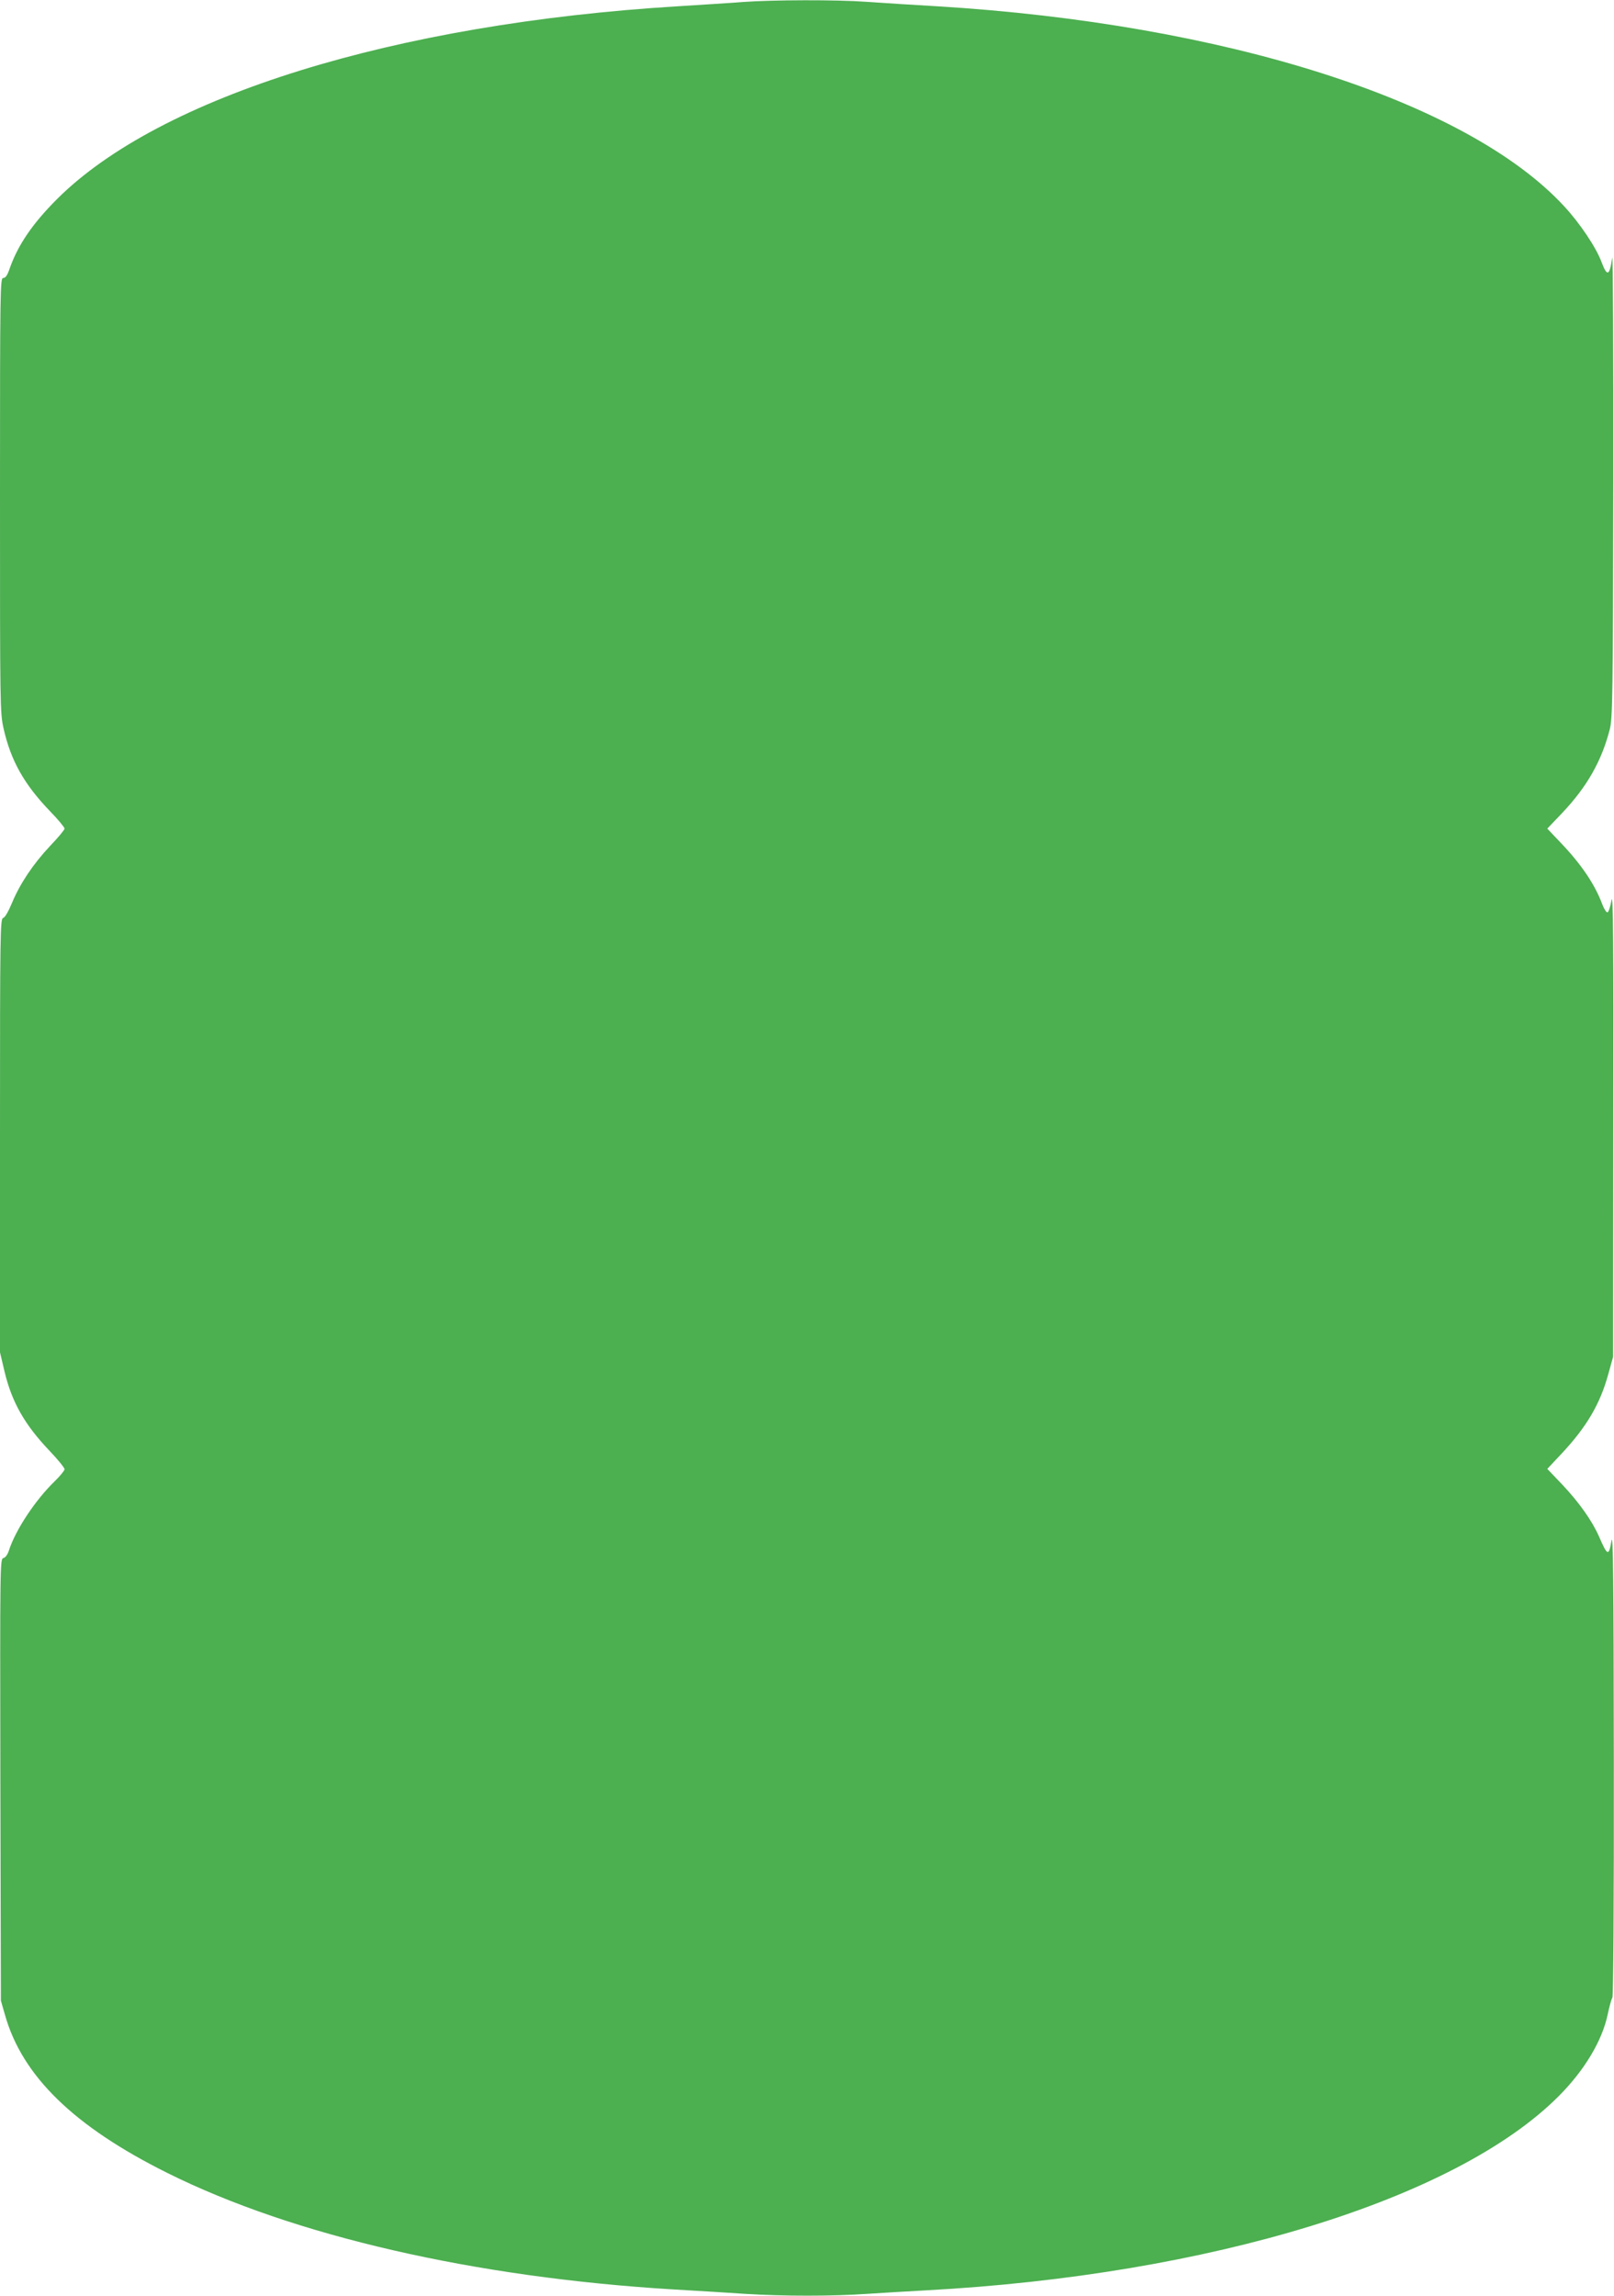
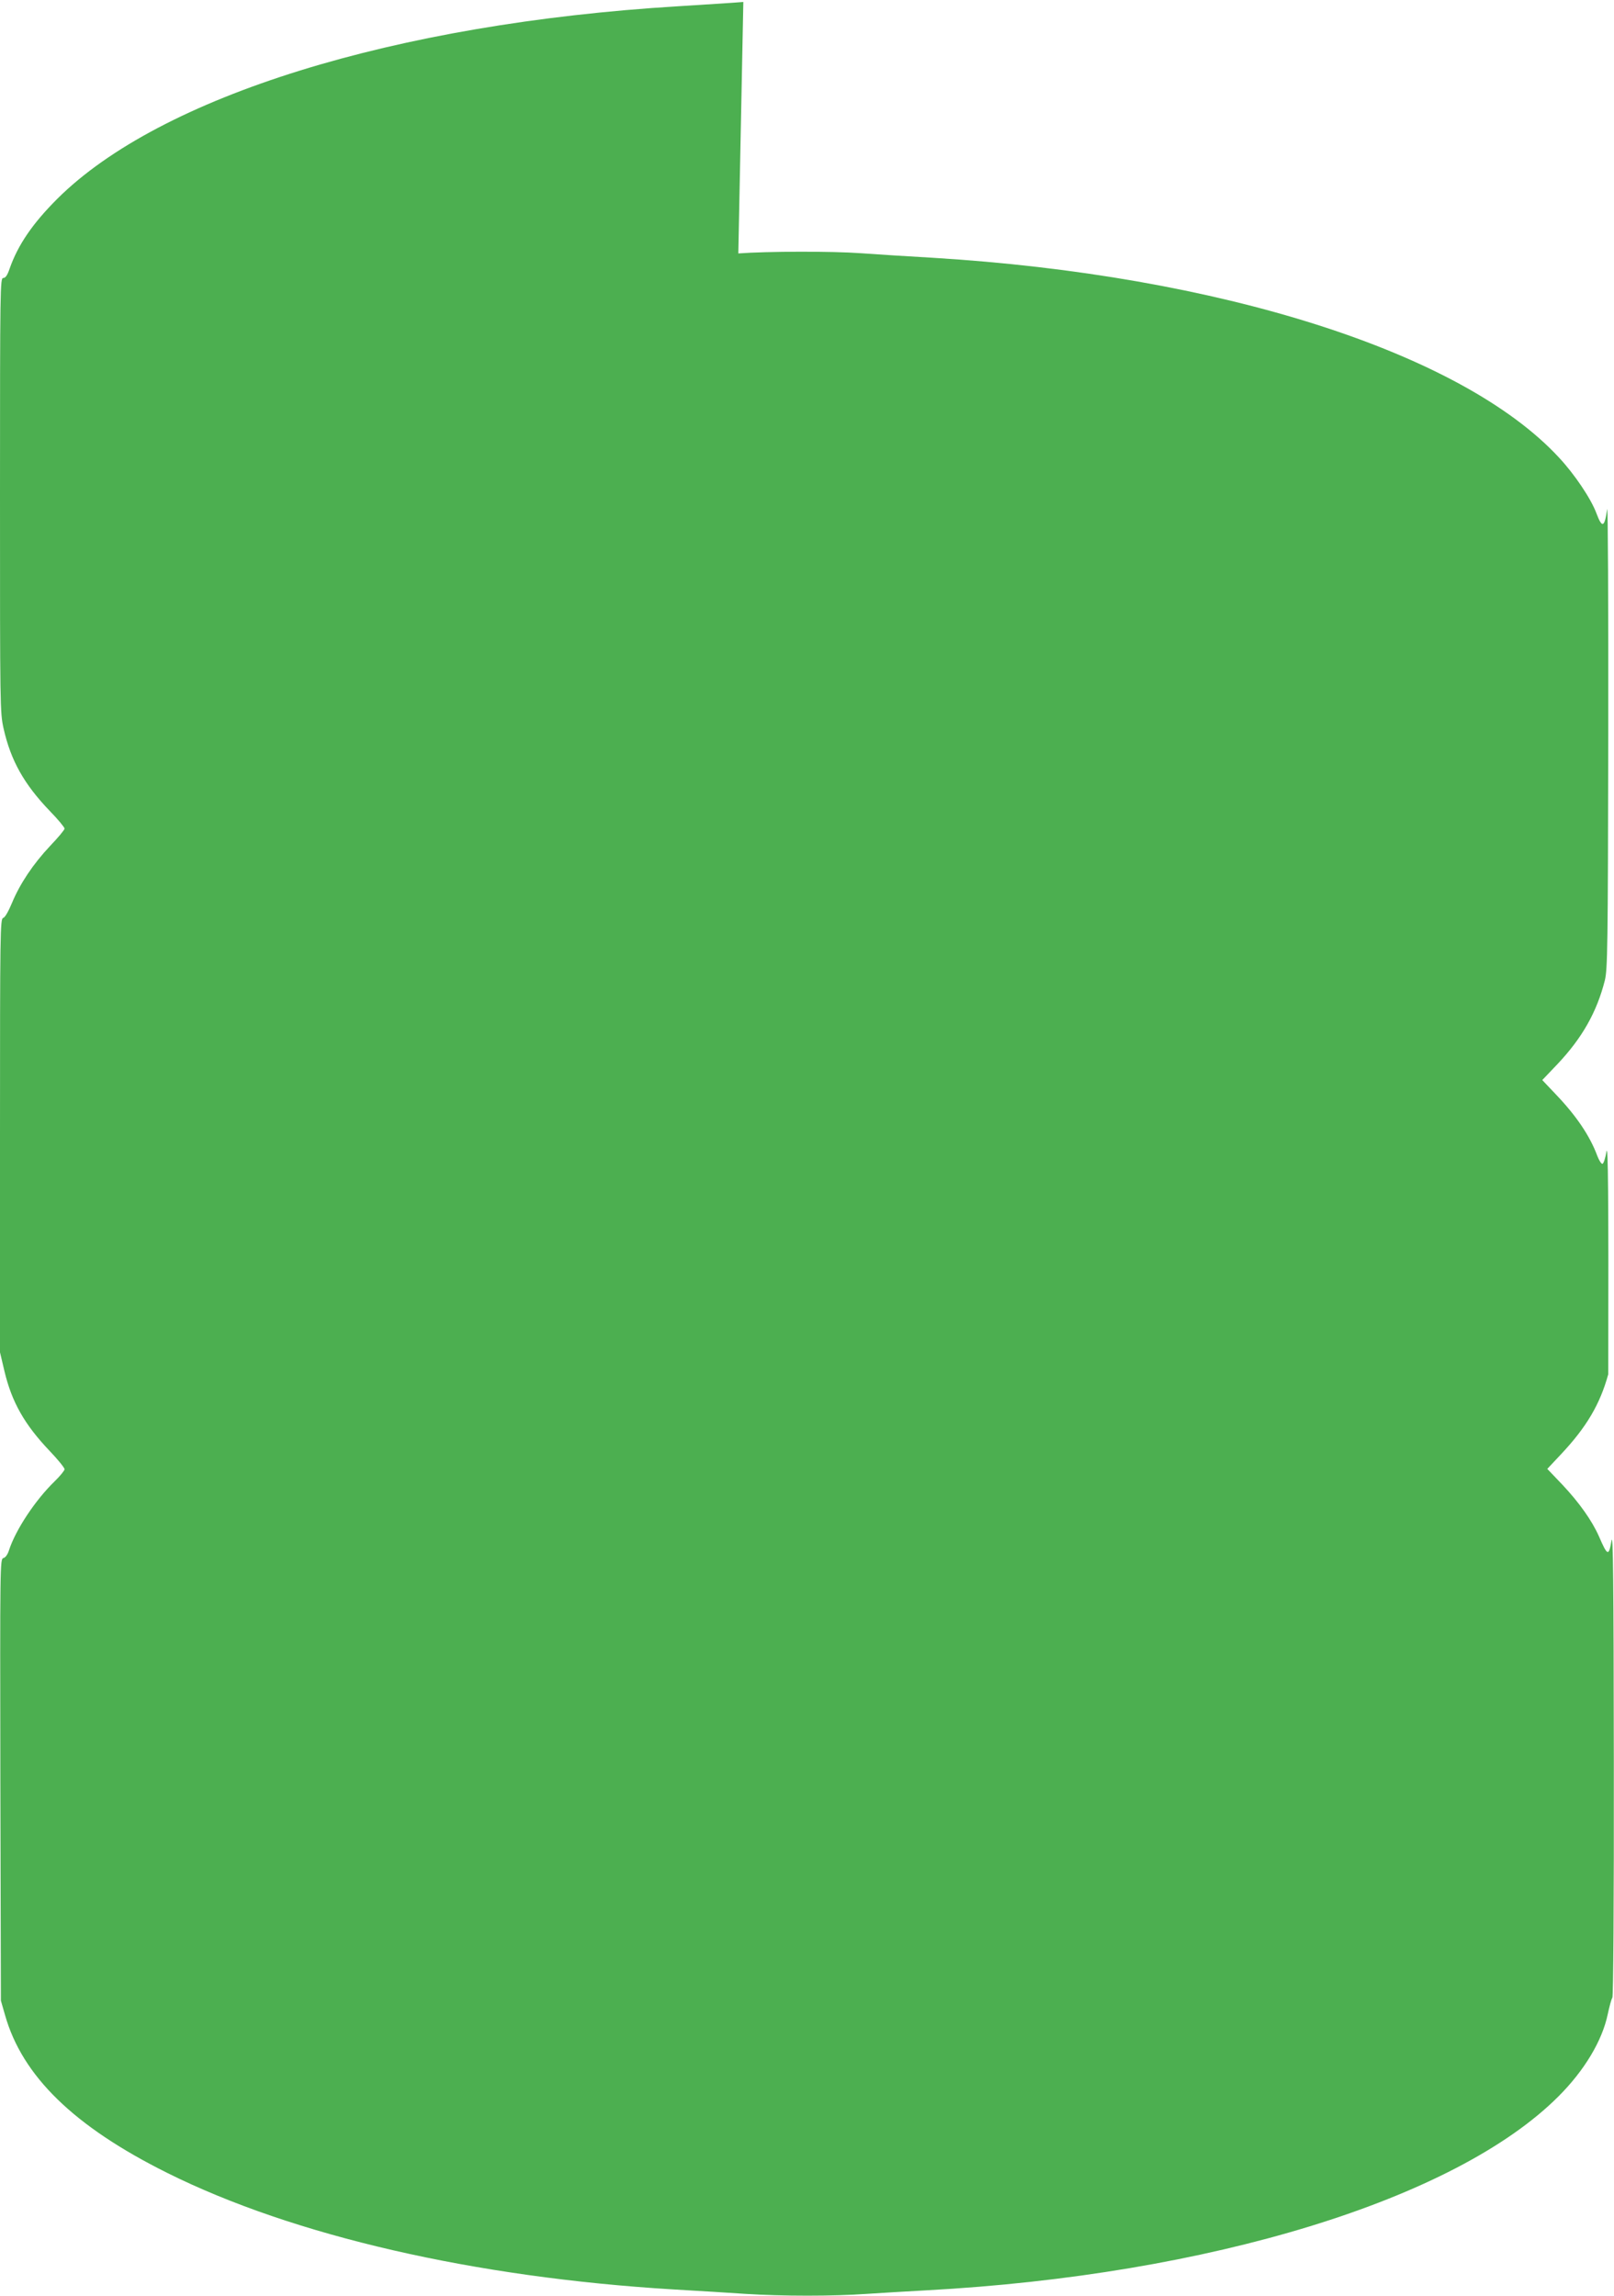
<svg xmlns="http://www.w3.org/2000/svg" version="1.0" width="900pt" height="1280pt" viewBox="0 0 900 1280" preserveAspectRatio="xMidYMid meet">
  <g transform="translate(0,1280) scale(0.1,-0.1)" fill="#4caf50" stroke="none">
-     <path d="M4145 12789 c-60 -5 -225 -15 -365 -24 -1579 -96 -2887 -502 -3461 -1074 -138 -138 -219 -257 -265 -388 -13 -38 -23 -53 -36 -53 -17 0 -18 -51 -18 -1210 0 -1183 0 -1212 20 -1302 40 -178 114 -310 257 -459 46 -47 83 -92 83 -99 0 -7 -36 -50 -80 -96 -96 -102 -169 -212 -213 -318 -20 -48 -39 -81 -49 -84 -17 -4 -18 -70 -18 -1213 l0 -1209 25 -106 c41 -172 112 -297 252 -444 46 -48 83 -94 83 -102 0 -7 -25 -38 -56 -68 -108 -105 -217 -270 -254 -384 -7 -23 -20 -41 -31 -43 -19 -5 -19 -34 -17 -1237 l3 -1231 23 -80 c96 -340 384 -621 904 -880 704 -351 1714 -583 2823 -650 138 -8 320 -19 405 -25 195 -13 494 -13 670 0 74 5 225 14 335 20 1578 85 2950 506 3525 1081 145 145 244 310 275 458 9 42 20 84 26 93 5 11 9 515 8 1315 -1 1007 -4 1283 -13 1233 -15 -89 -22 -87 -70 24 -39 88 -110 188 -203 287 l-85 89 76 81 c142 151 218 279 264 447 l27 97 1 1305 c2 1007 -1 1290 -10 1241 -6 -36 -16 -66 -22 -68 -6 -2 -19 18 -29 44 -41 111 -117 224 -233 345 l-74 78 83 87 c140 148 221 292 266 469 15 63 17 175 19 1374 1 718 -2 1281 -6 1253 -15 -103 -28 -108 -60 -23 -30 81 -122 218 -209 311 -543 587 -1893 1017 -3496 1114 -137 8 -315 19 -395 25 -165 12 -521 11 -685 -1z" />
+     <path d="M4145 12789 c-60 -5 -225 -15 -365 -24 -1579 -96 -2887 -502 -3461 -1074 -138 -138 -219 -257 -265 -388 -13 -38 -23 -53 -36 -53 -17 0 -18 -51 -18 -1210 0 -1183 0 -1212 20 -1302 40 -178 114 -310 257 -459 46 -47 83 -92 83 -99 0 -7 -36 -50 -80 -96 -96 -102 -169 -212 -213 -318 -20 -48 -39 -81 -49 -84 -17 -4 -18 -70 -18 -1213 l0 -1209 25 -106 c41 -172 112 -297 252 -444 46 -48 83 -94 83 -102 0 -7 -25 -38 -56 -68 -108 -105 -217 -270 -254 -384 -7 -23 -20 -41 -31 -43 -19 -5 -19 -34 -17 -1237 l3 -1231 23 -80 c96 -340 384 -621 904 -880 704 -351 1714 -583 2823 -650 138 -8 320 -19 405 -25 195 -13 494 -13 670 0 74 5 225 14 335 20 1578 85 2950 506 3525 1081 145 145 244 310 275 458 9 42 20 84 26 93 5 11 9 515 8 1315 -1 1007 -4 1283 -13 1233 -15 -89 -22 -87 -70 24 -39 88 -110 188 -203 287 l-85 89 76 81 c142 151 218 279 264 447 c2 1007 -1 1290 -10 1241 -6 -36 -16 -66 -22 -68 -6 -2 -19 18 -29 44 -41 111 -117 224 -233 345 l-74 78 83 87 c140 148 221 292 266 469 15 63 17 175 19 1374 1 718 -2 1281 -6 1253 -15 -103 -28 -108 -60 -23 -30 81 -122 218 -209 311 -543 587 -1893 1017 -3496 1114 -137 8 -315 19 -395 25 -165 12 -521 11 -685 -1z" />
  </g>
</svg>